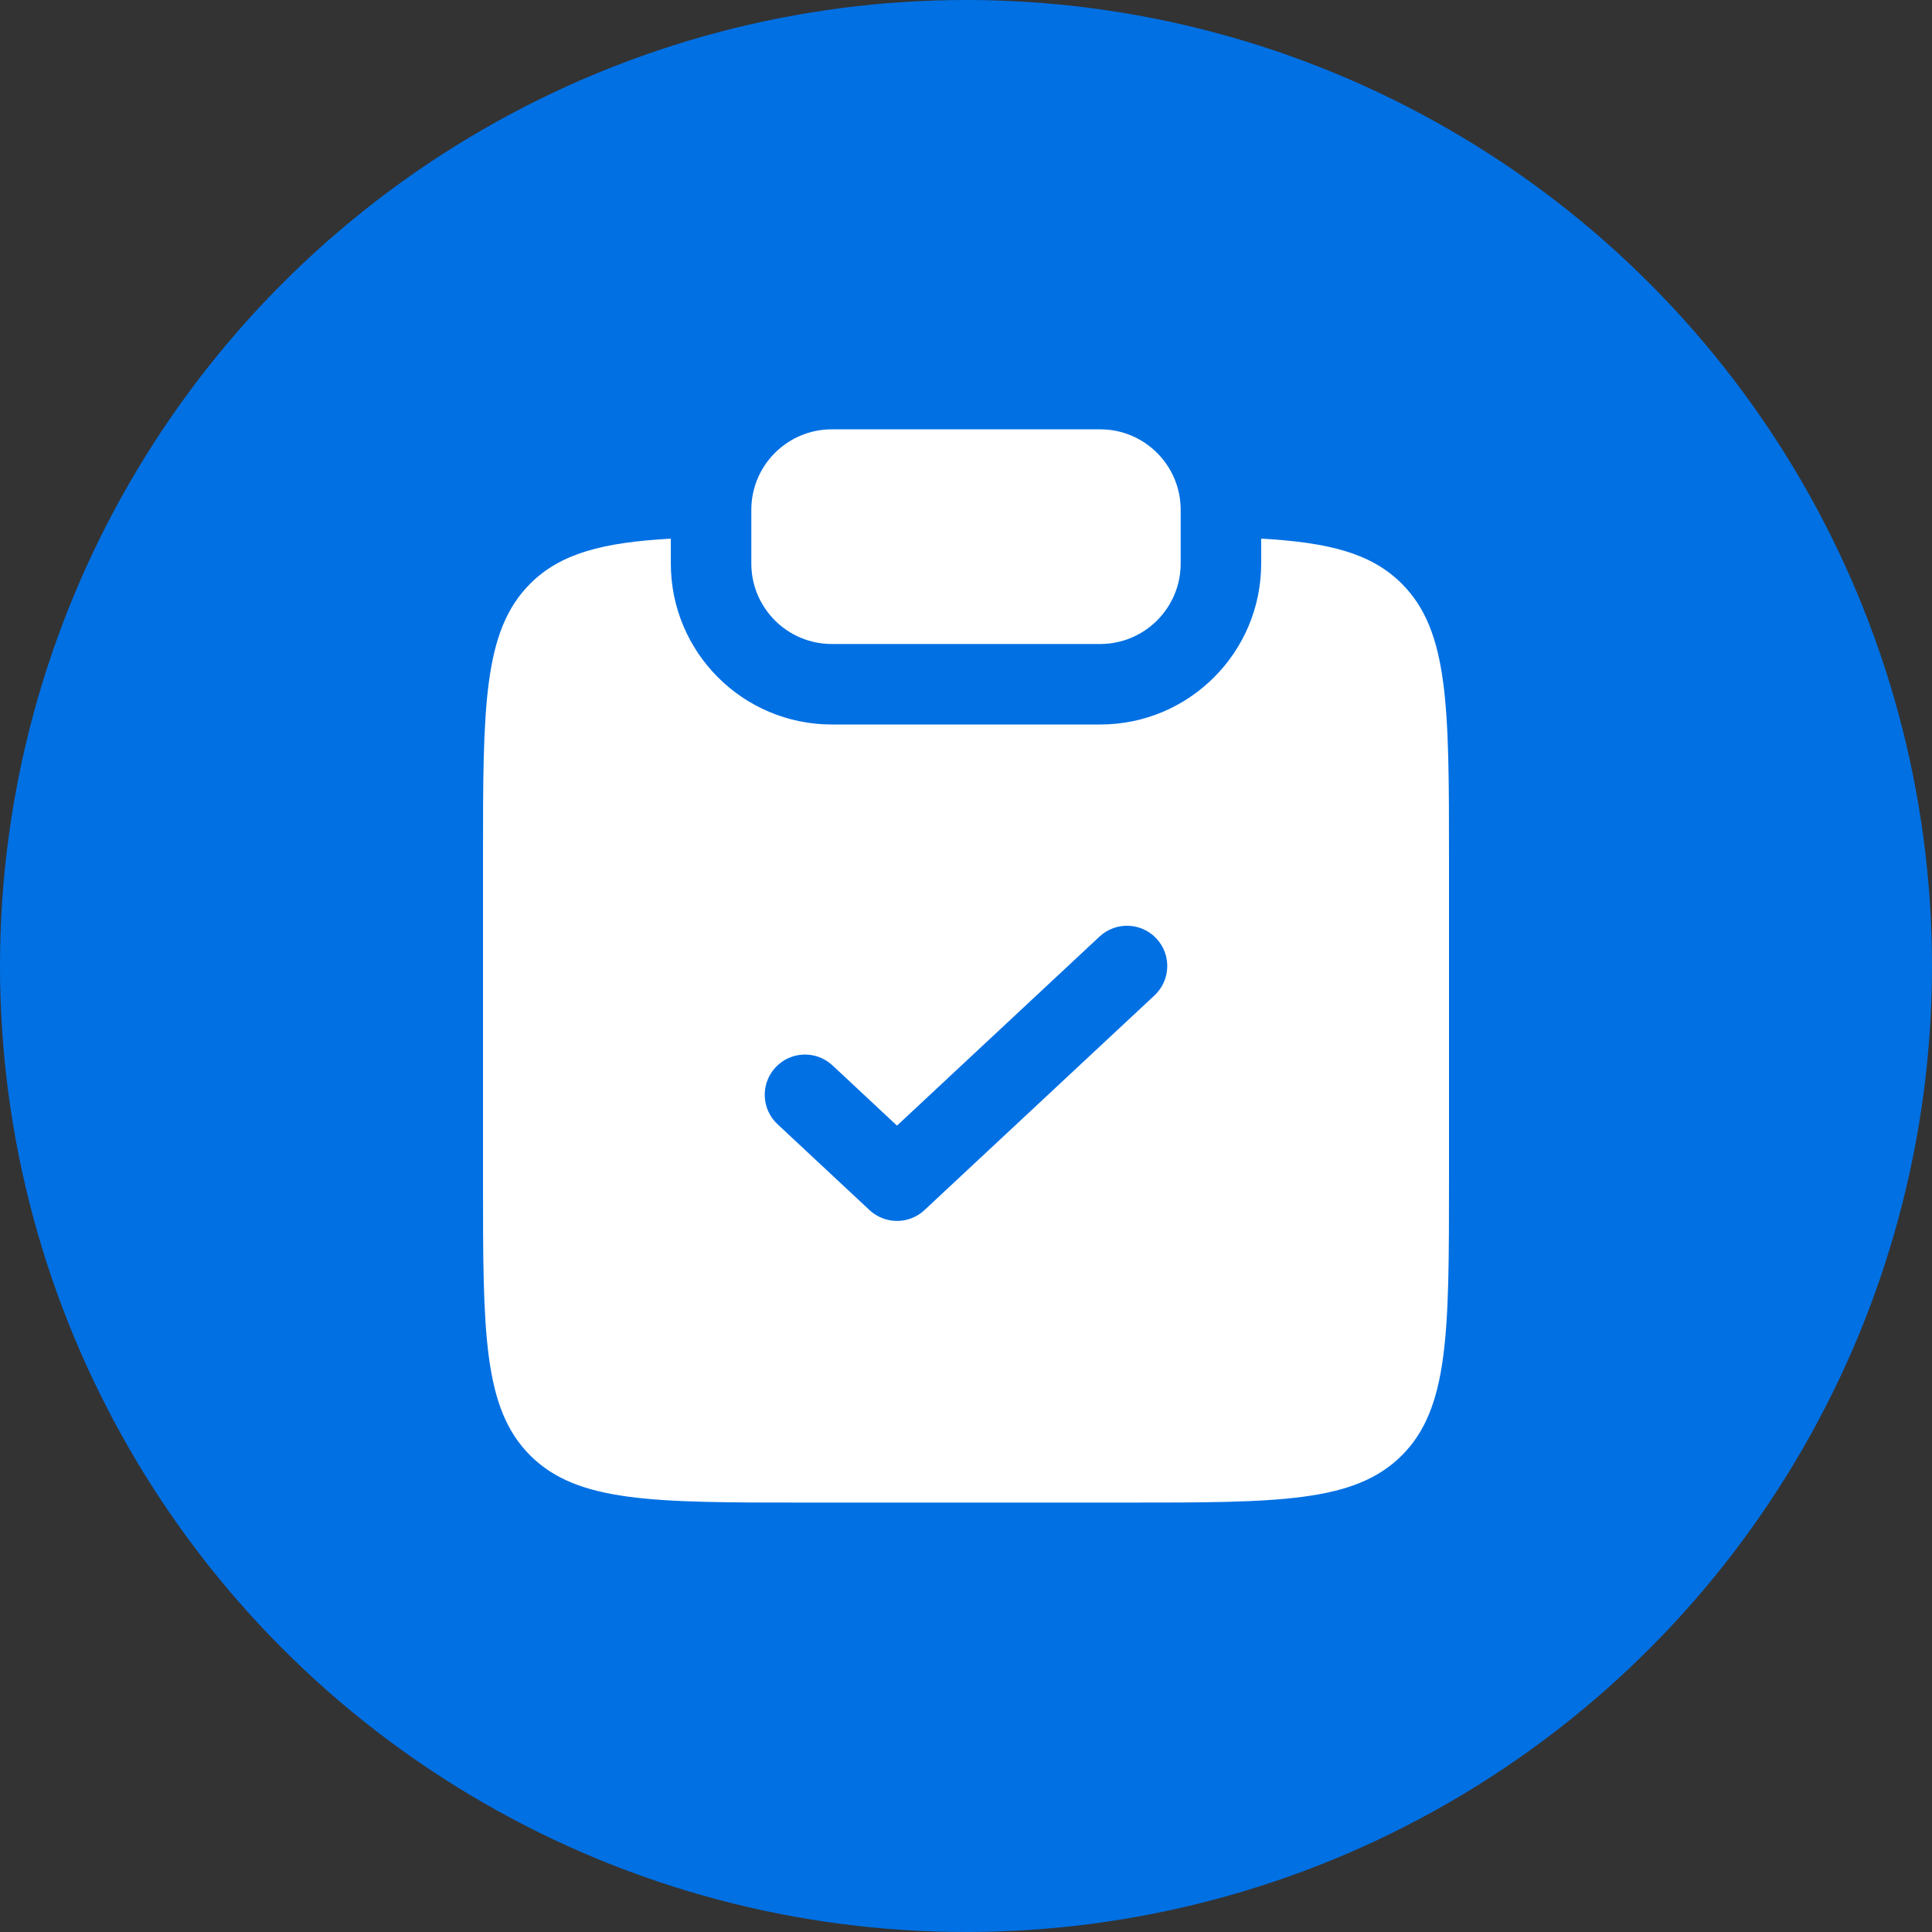
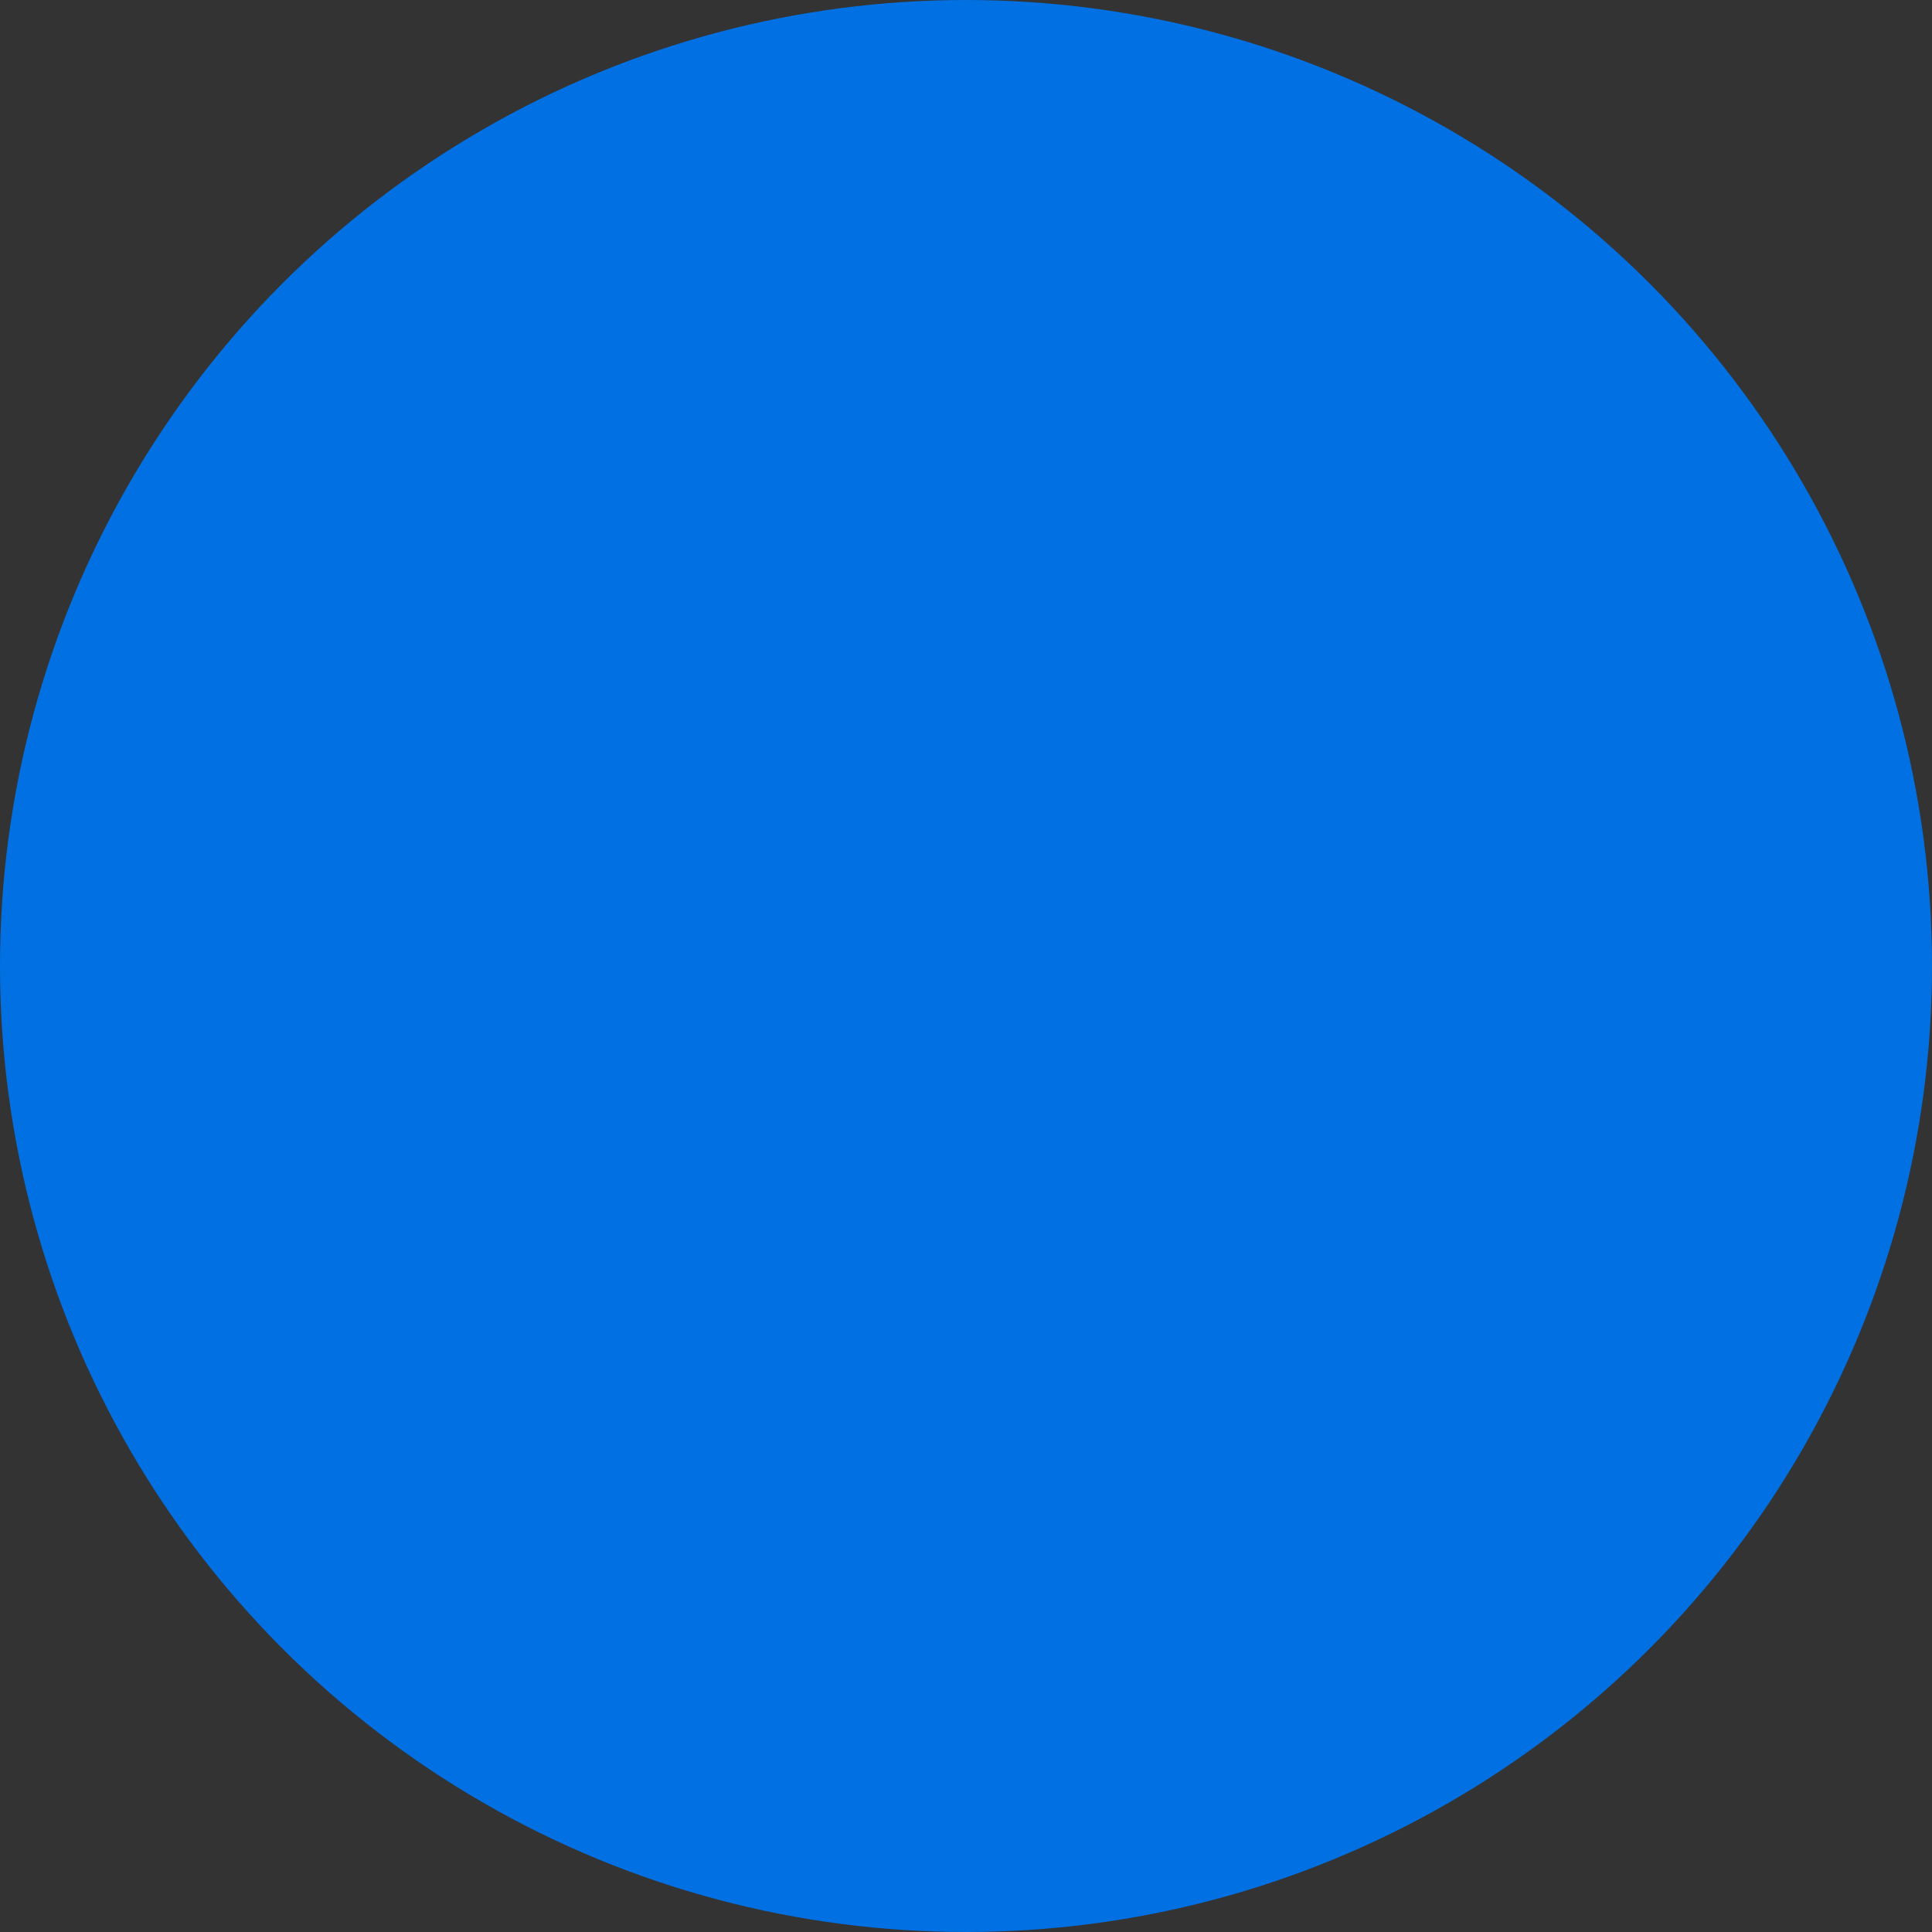
<svg xmlns="http://www.w3.org/2000/svg" width="60" height="60" viewBox="0 0 60 60" fill="none">
  <rect x="0" y="0" width="60" height="60" fill="#333333" stroke="none" />
  <circle cx="30" cy="30" r="30" fill="#0170E3" />
-   <path d="M25.833 13.333C24.453 13.333 23.333 14.453 23.333 15.833V17.5C23.333 18.881 24.453 20 25.833 20H34.167C35.547 20 36.667 18.881 36.667 17.5V15.833C36.667 14.453 35.547 13.333 34.167 13.333H25.833Z" fill="white" />
-   <path fill-rule="evenodd" clip-rule="evenodd" d="M20.833 16.728C18.737 16.845 17.413 17.179 16.465 18.128C15 19.593 15 21.95 15 26.664V36.664C15 41.378 15 43.735 16.465 45.199C17.929 46.664 20.286 46.664 25 46.664H35C39.714 46.664 42.071 46.664 43.535 45.199C45 43.735 45 41.378 45 36.664V26.664C45 21.95 45 19.593 43.535 18.128C42.587 17.179 41.263 16.845 39.167 16.728V17.5C39.167 20.262 36.928 22.5 34.167 22.5H25.833C23.072 22.5 20.833 20.262 20.833 17.5V16.728ZM35.853 30.914C36.358 30.443 36.385 29.652 35.914 29.147C35.443 28.642 34.652 28.615 34.147 29.086L27.857 34.957L25.853 33.086C25.348 32.615 24.557 32.642 24.086 33.147C23.615 33.652 23.642 34.443 24.147 34.914L27.004 37.581C27.485 38.029 28.23 38.029 28.71 37.581L35.853 30.914Z" fill="white" />
</svg>